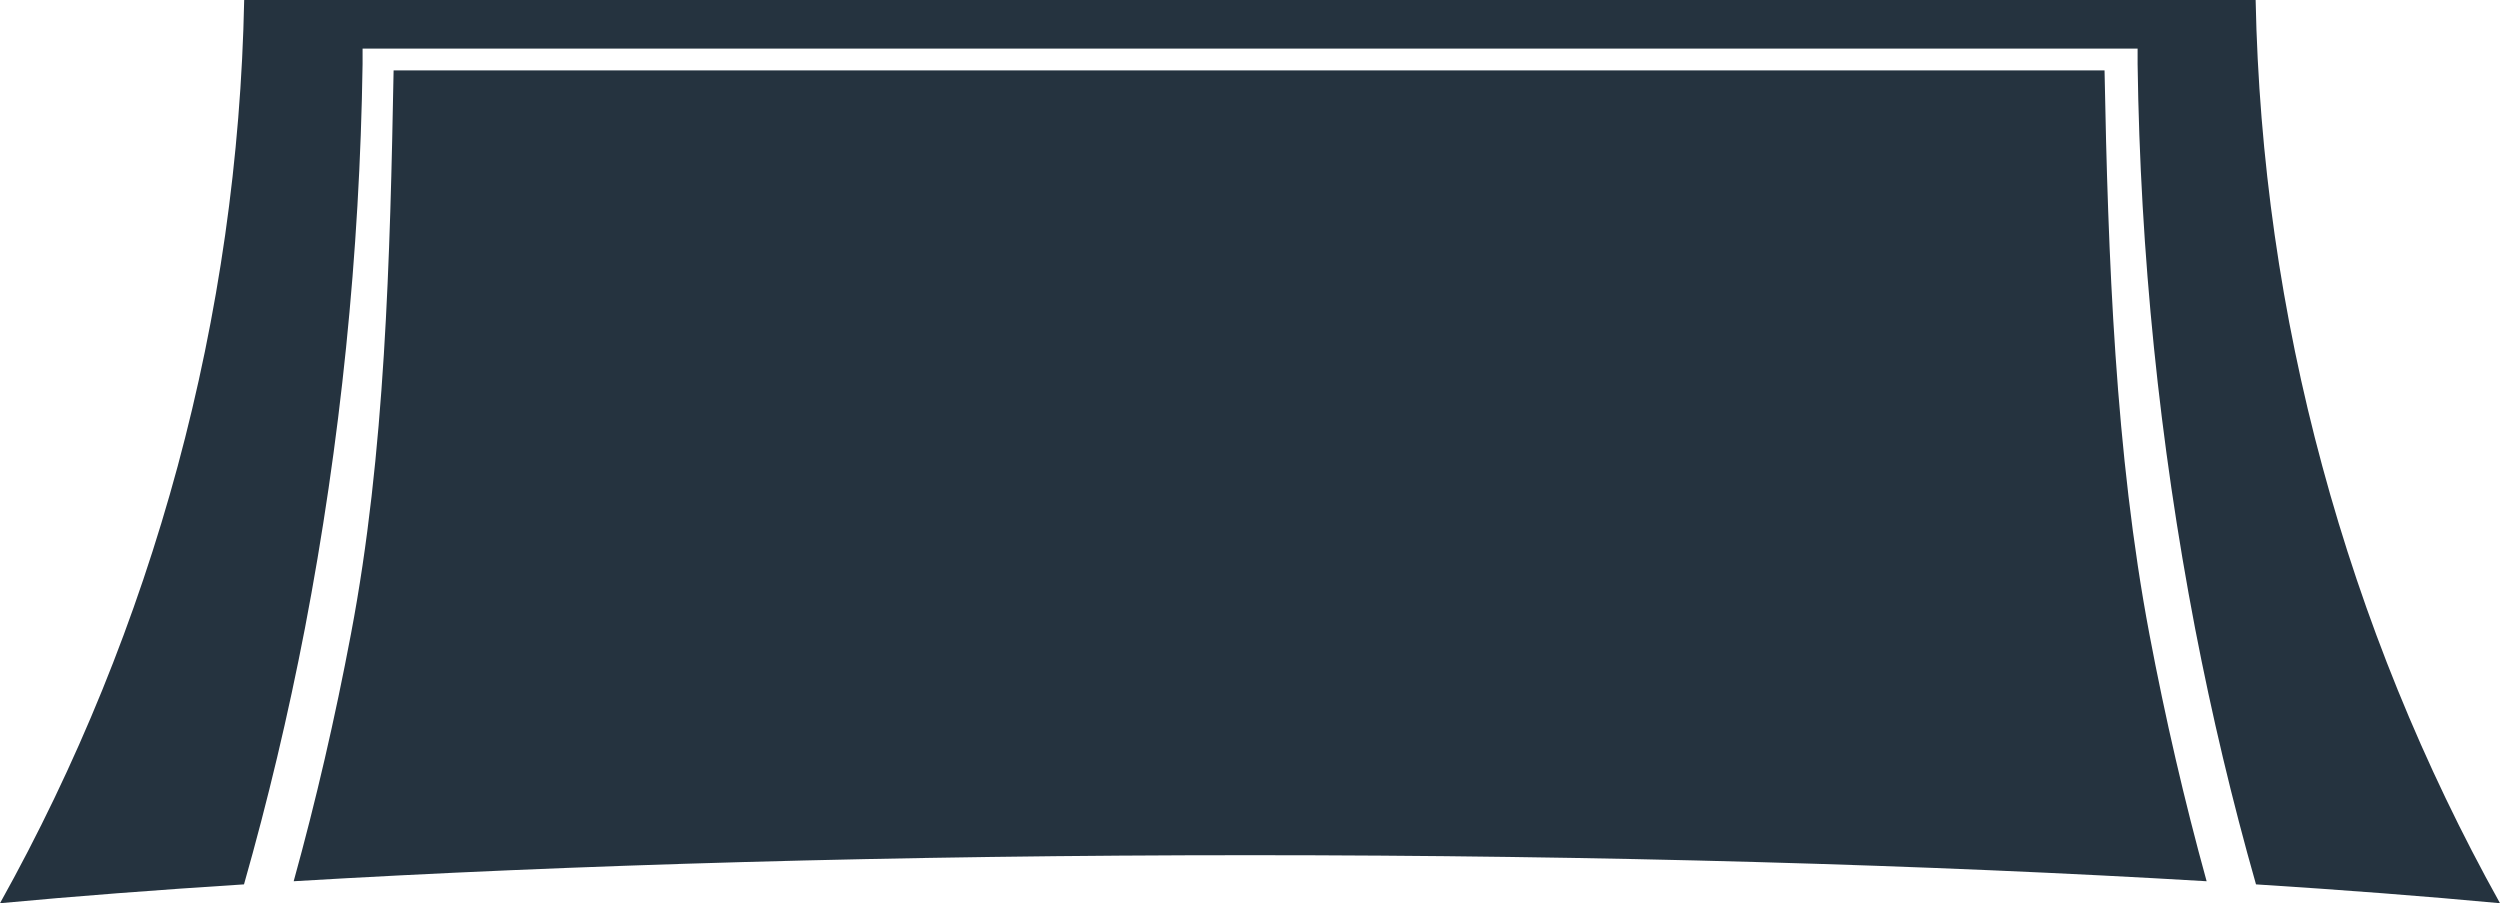
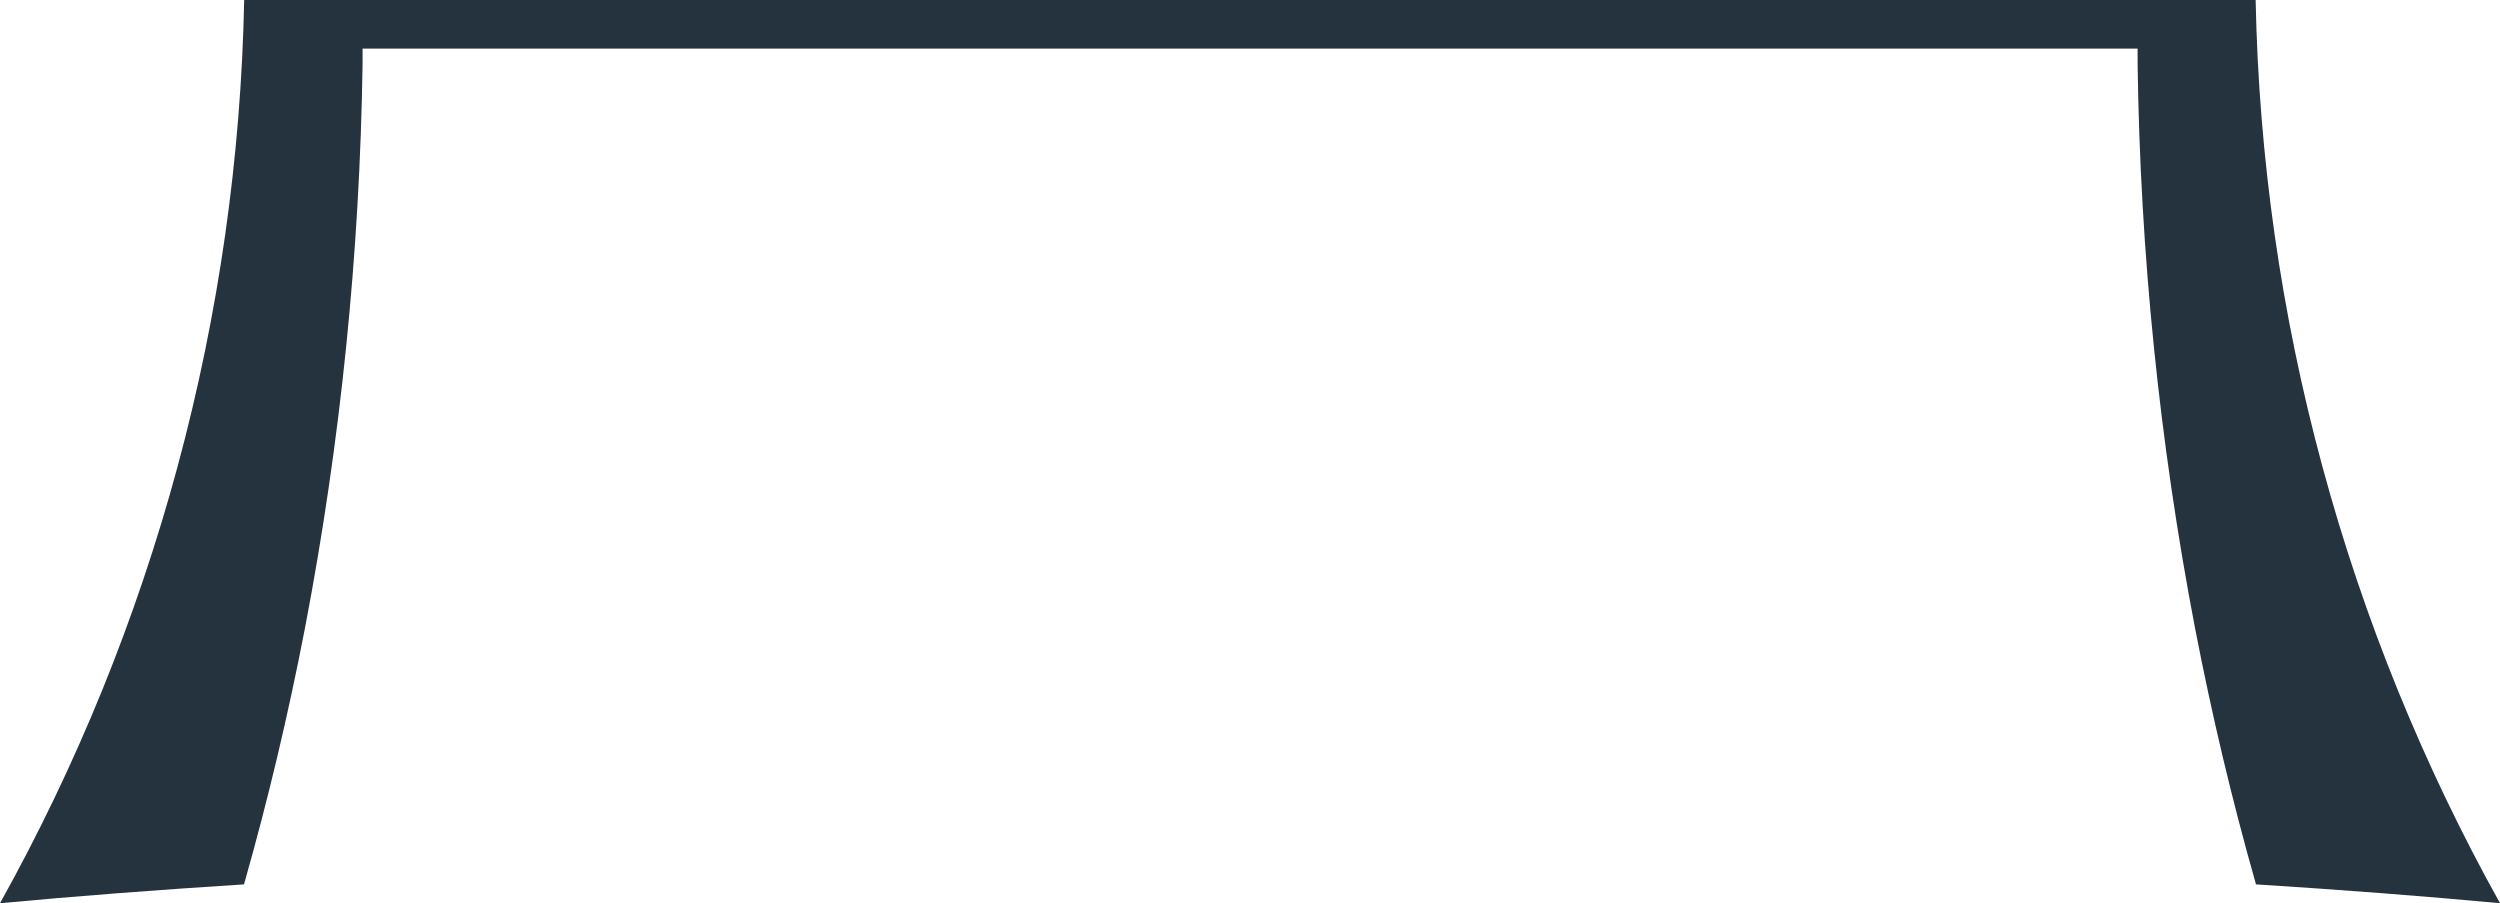
<svg xmlns="http://www.w3.org/2000/svg" version="1.1" viewBox="0 0 1353.5 489">
  <defs>
    <style>
      .cls-1 {
        fill: #25333f;
      }
    </style>
  </defs>
  <g>
    <g id="Layer_1">
      <g id="Layer_2">
        <g id="_ÎÓÈ_1">
-           <path class="cls-1" d="M1194.6,477.1c-149.7-8.9-327.3-14.1-517.8-14.1s-368.2,5.2-517.8,14.1c12.1-43.7,22.4-88.3,31-133.8,18.6-97.8,21.2-203.9,23.1-305.2h926.3c1.9,101.3,5.8,207.4,24.3,305.3,8.6,45.4,18.9,90,31,133.8Z" />
          <path class="cls-1" d="M1353.5,489c-40.7-3.8-84.9-7.2-132.1-10.2-12.9-45.3-23.9-91.6-33-138.7-19.3-100.7-29.7-202.9-31.1-305.4v-8.4H196.3v8.4c-1.5,102.5-11.9,204.7-31.2,305.4-9.1,47.1-20.1,93.4-33,138.7-47.2,3-91.4,6.4-132.1,10.2,41.6-74.6,73.9-154.1,96.2-236.6C118.4,170.1,130.5,85.3,132.2,0h1089c1.7,85.3,13.8,170.1,36.1,252.4,22.3,82.5,54.6,161.9,96.2,236.6Z" />
        </g>
      </g>
    </g>
  </g>
</svg>